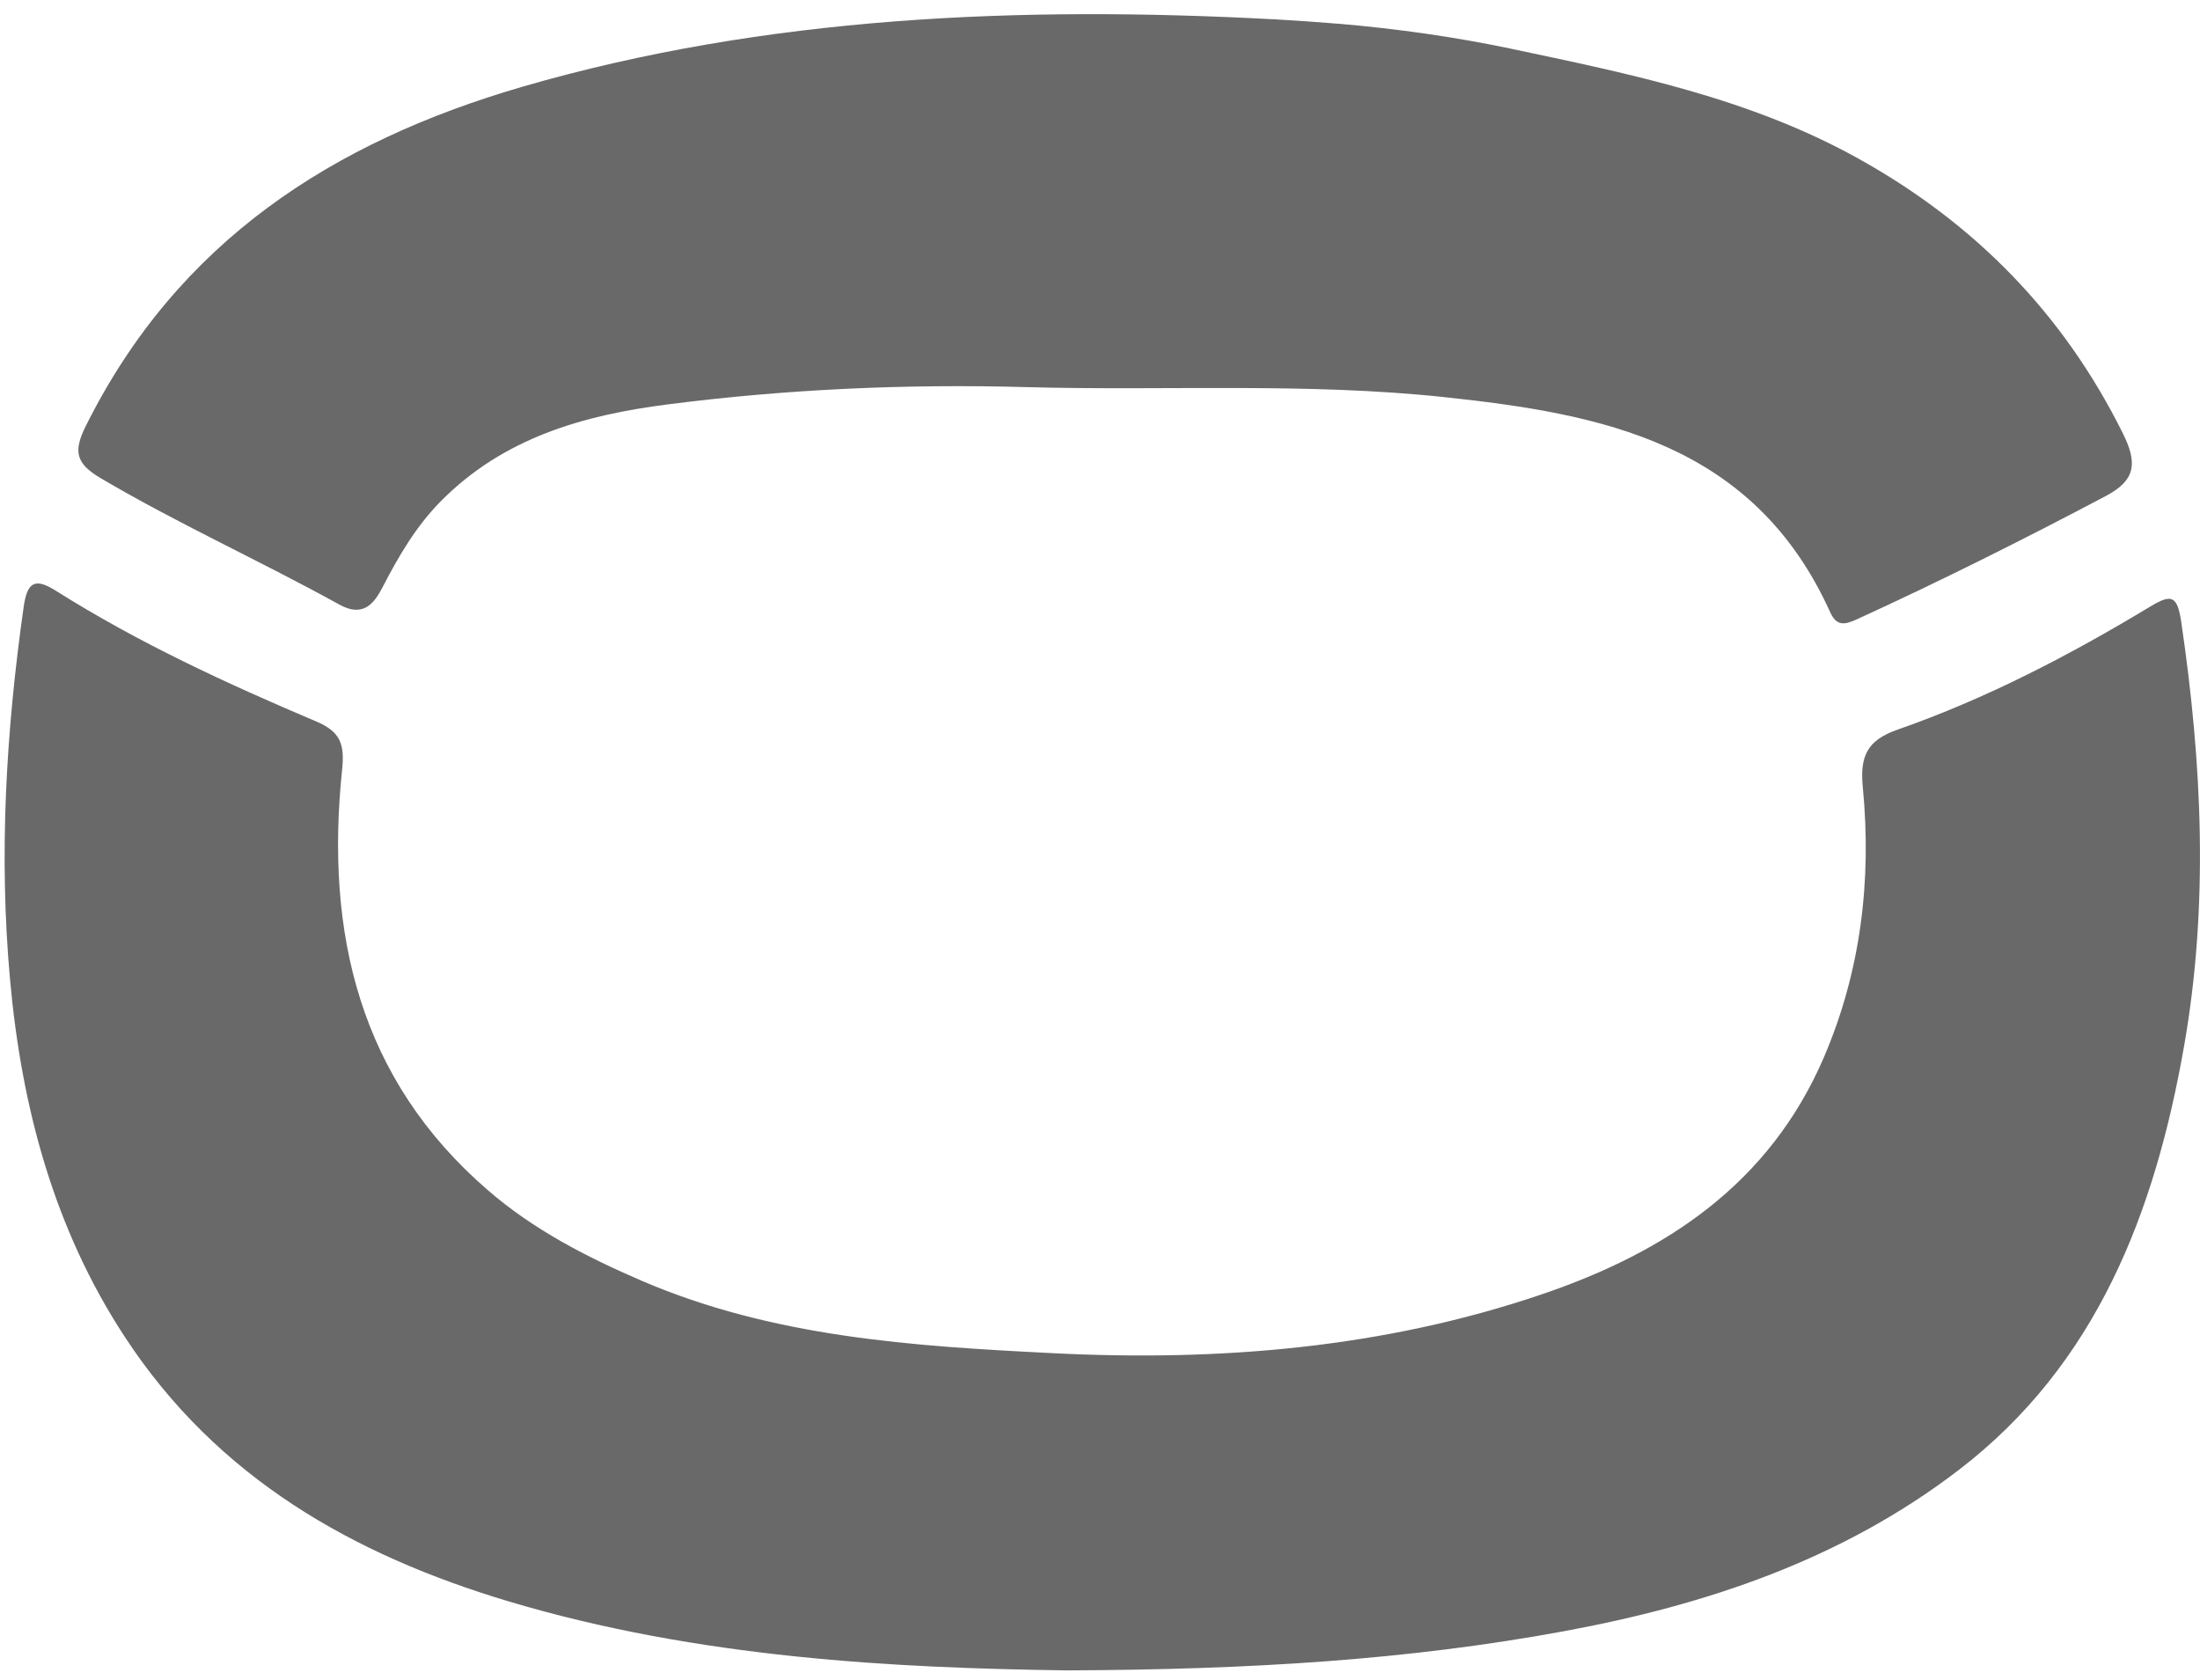
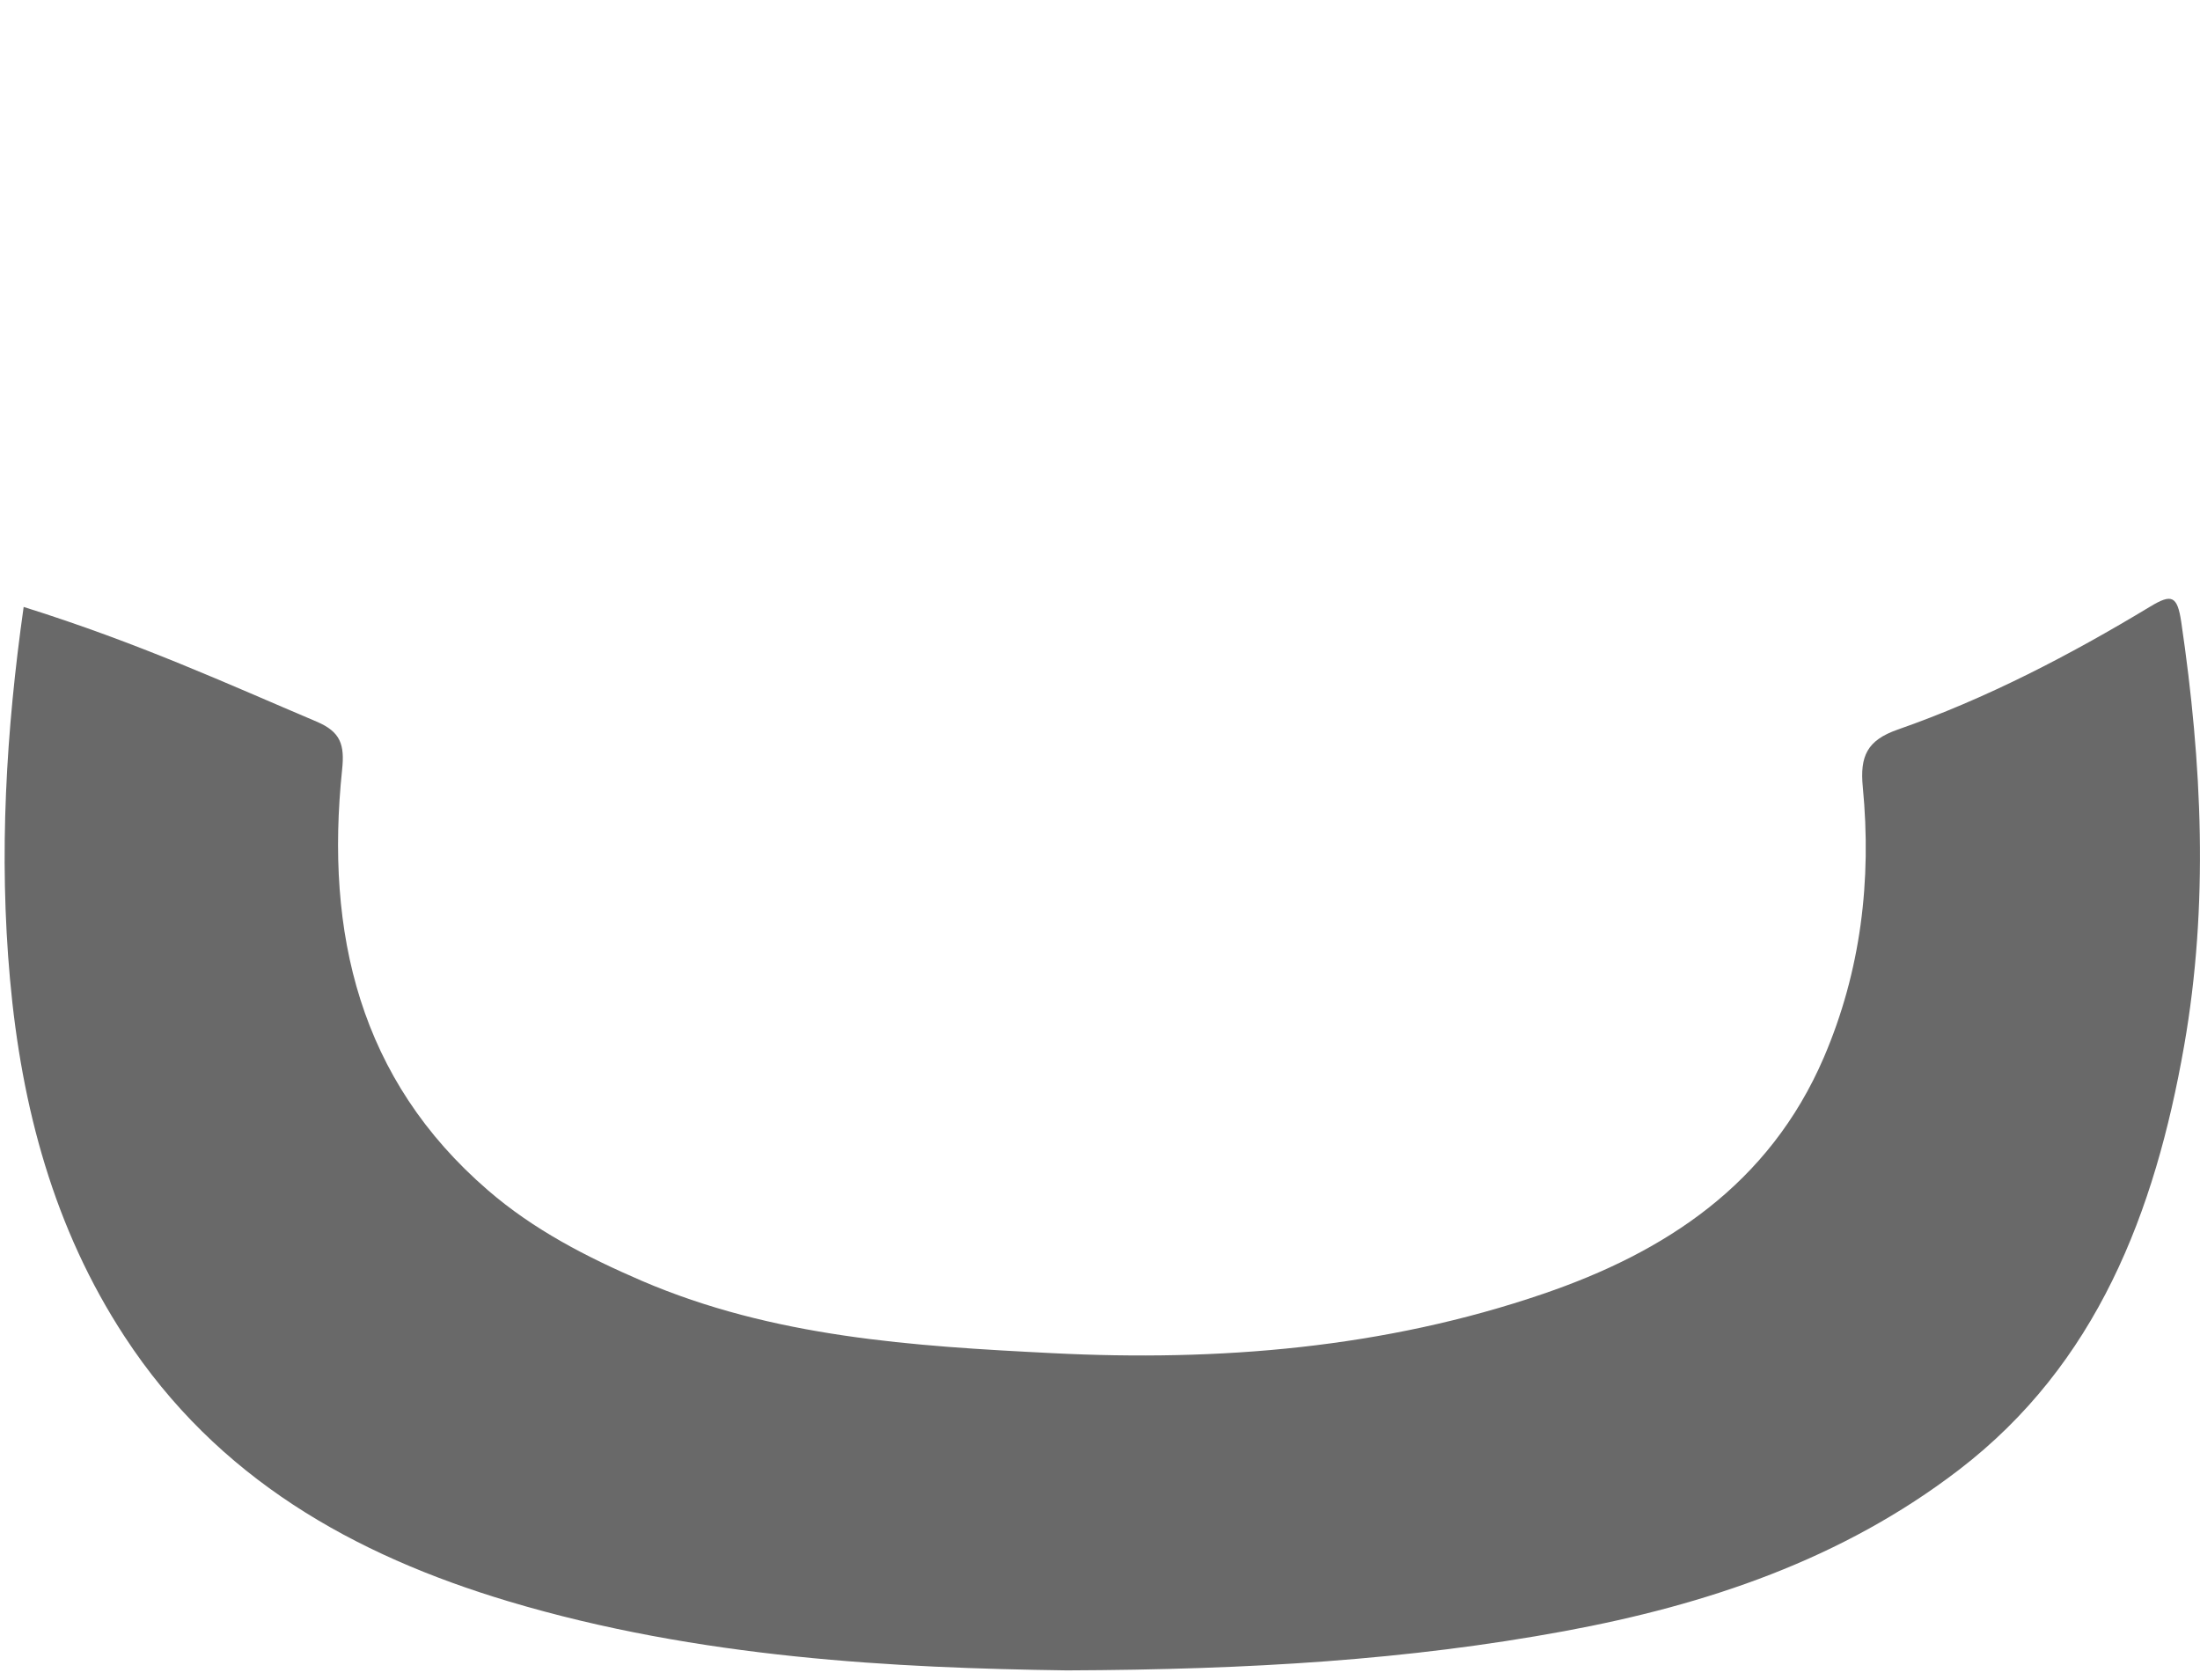
<svg xmlns="http://www.w3.org/2000/svg" fill="none" height="42" viewBox="0.0 0.0 167.0 127.0" width="55">
-   <path d="M101.717 1.547C106.059 1.924 110.36 2.525 114.634 3.42C123.74 5.348 132.846 7.179 141.148 11.819C149.887 16.696 156.624 23.516 161.157 32.656C162.246 34.864 162.15 36.178 159.836 37.394C153.616 40.678 147.342 43.822 140.958 46.743C140.06 47.148 139.433 47.302 138.943 46.24C133.118 33.313 121.535 31.147 109.584 29.875C99.049 28.757 88.46 29.414 77.898 29.12C68.765 28.869 59.714 29.274 50.676 30.434C44.319 31.245 38.222 32.95 33.431 37.813C31.566 39.714 30.259 41.95 29.048 44.297C28.381 45.597 27.537 46.603 25.781 45.639C19.792 42.327 13.558 39.518 7.651 36.038C5.759 34.92 5.541 34.012 6.521 32.055C13.531 17.996 25.318 10.505 39.583 6.341C58.107 0.946 77.503 0.178 96.627 1.198H96.681C98.355 1.296 100.029 1.407 101.704 1.547H101.717Z" fill="#696969" />
-   <path d="M80.971 126.528C68.013 126.346 53.082 125.619 38.6 121.287C26.84 117.765 16.495 111.951 9.459 101.19C4.096 93.001 1.632 83.763 0.761 74.078C-0.096 64.631 0.462 55.198 1.796 45.806C2.068 43.906 2.653 43.57 4.259 44.59C10.534 48.545 17.244 51.634 24.036 54.513C25.846 55.282 26.173 56.246 25.969 58.16C24.676 70.585 27.289 81.667 37.035 90.08C40.505 93.085 44.534 95.153 48.713 96.956C58.703 101.246 69.293 101.917 79.882 102.448C92.527 103.091 105.063 102.071 117.136 97.948C126.391 94.79 134.299 89.647 138.451 79.99C141.254 73.45 142.085 66.56 141.404 59.488C141.173 57.126 141.731 55.925 144.058 55.114C150.782 52.766 157.111 49.468 163.223 45.778C164.842 44.8 165.278 44.94 165.577 46.952C167.156 57.671 167.674 68.404 165.795 79.123C163.577 91.771 159.153 103.287 148.713 111.295C139.825 118.114 129.549 121.552 118.742 123.551C106.914 125.731 94.99 126.472 80.985 126.528H80.971Z" fill="#696969" />
+   <path d="M80.971 126.528C68.013 126.346 53.082 125.619 38.6 121.287C26.84 117.765 16.495 111.951 9.459 101.19C4.096 93.001 1.632 83.763 0.761 74.078C-0.096 64.631 0.462 55.198 1.796 45.806C10.534 48.545 17.244 51.634 24.036 54.513C25.846 55.282 26.173 56.246 25.969 58.16C24.676 70.585 27.289 81.667 37.035 90.08C40.505 93.085 44.534 95.153 48.713 96.956C58.703 101.246 69.293 101.917 79.882 102.448C92.527 103.091 105.063 102.071 117.136 97.948C126.391 94.79 134.299 89.647 138.451 79.99C141.254 73.45 142.085 66.56 141.404 59.488C141.173 57.126 141.731 55.925 144.058 55.114C150.782 52.766 157.111 49.468 163.223 45.778C164.842 44.8 165.278 44.94 165.577 46.952C167.156 57.671 167.674 68.404 165.795 79.123C163.577 91.771 159.153 103.287 148.713 111.295C139.825 118.114 129.549 121.552 118.742 123.551C106.914 125.731 94.99 126.472 80.985 126.528H80.971Z" fill="#696969" />
</svg>